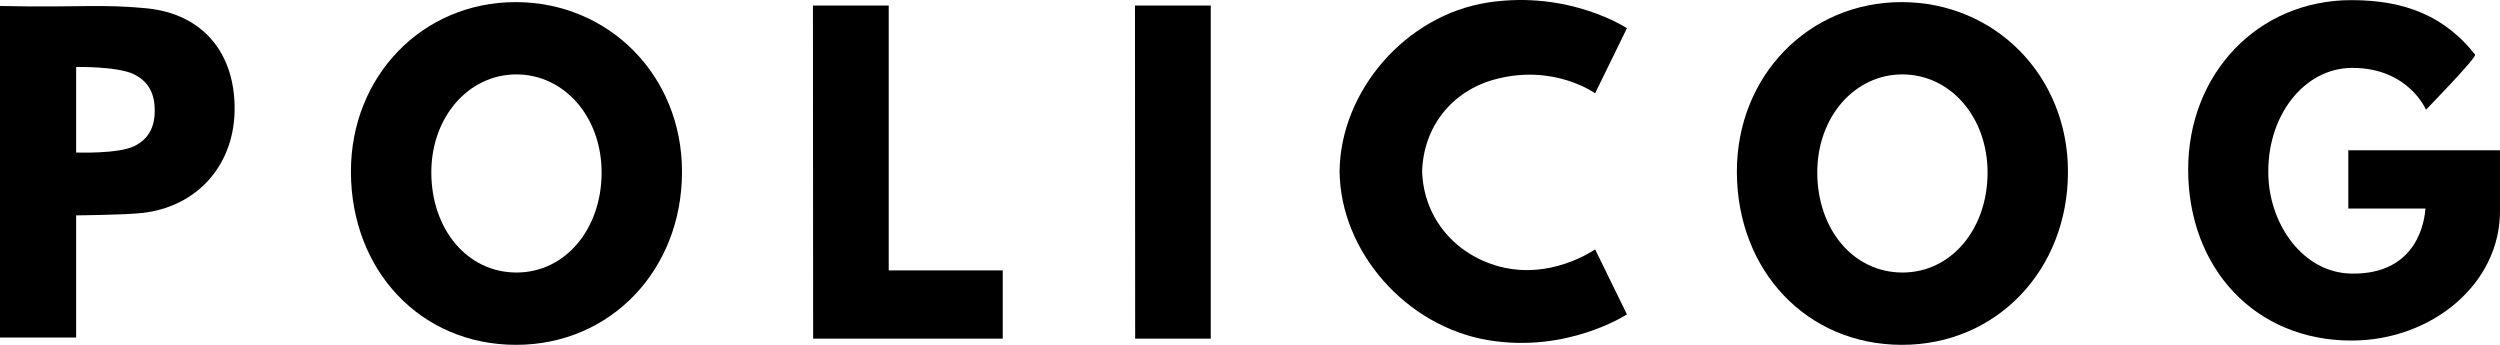
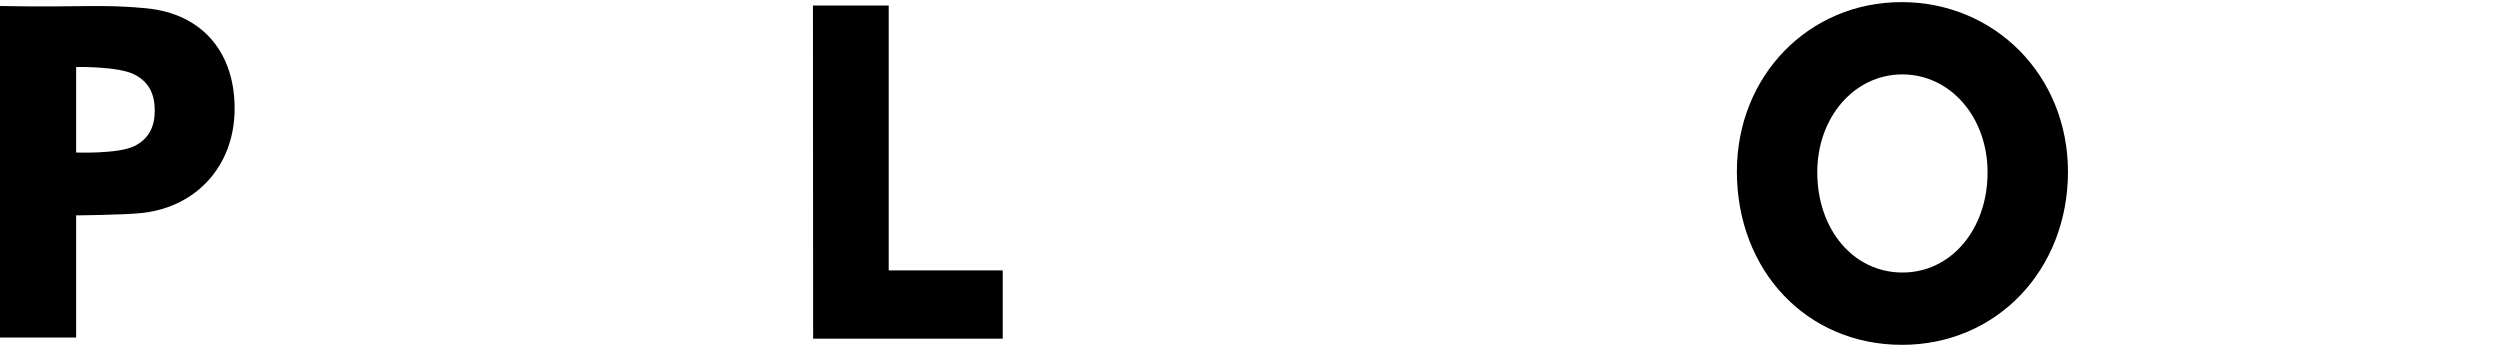
<svg xmlns="http://www.w3.org/2000/svg" version="1.1" id="svg4347" viewBox="0 0 400 55.172" height="15.571mm" width="112.889mm">
  <defs id="defs4349">
    <clipPath id="clipPath4274" clipPathUnits="userSpaceOnUse">
      <path id="path4276" d="m 207.6,285.924 544.8,0 0,75.145 -544.8,0 0,-75.145 z" />
    </clipPath>
    <clipPath id="clipPath4274-3" clipPathUnits="userSpaceOnUse">
      <path id="path4276-6" d="m 207.6,285.924 544.8,0 0,75.145 -544.8,0 0,-75.145 z" />
    </clipPath>
    <clipPath id="clipPath4262" clipPathUnits="userSpaceOnUse">
      <path id="path4264" d="m 207.6,285.924 544.8,0 0,75.145 -544.8,0 0,-75.145 z" />
    </clipPath>
  </defs>
  <g transform="translate(1314.786,-1107.012)" id="layer1">
    <path id="path4266" style="fill:#000000;fill-opacity:1;fill-rule:nonzero;stroke:none" d="m -1184.715,1107.899 0.031,53.299 30.335,0 0,-10.919 -18.243,0 0,-42.38 -12.124,0 z" />
-     <path id="path4268" style="fill:#000000;fill-opacity:1;fill-rule:nonzero;stroke:none" d="m -1133.191,1107.899 0.031,53.299 12.093,0 0,-53.299 -12.124,0 z" />
    <path id="path4278" style="fill:#000000;fill-opacity:1;fill-rule:nonzero;stroke:none" d="m -1293.287,1130.385 c -2.59,1.287 -9.317,1.029 -9.317,1.029 l 0,-13.687 c 0,0 6.646,-0.122 9.253,1.171 2.401,1.19 3.307,3.167 3.326,5.725 0.017,2.563 -0.871,4.575 -3.261,5.762 m 1.873,-22.05 c -7.526,-0.709 -10.013,-0.099 -23.373,-0.364 l 0,53.047 12.182,0 0,-19.548 c 0,0 7.737,-0.063 10.598,-0.386 8.697,-0.977 14.625,-7.545 14.756,-16.384 0.135,-9.125 -5.033,-15.505 -14.164,-16.365" />
-     <path id="path4280" style="fill:#000000;fill-opacity:1;fill-rule:nonzero;stroke:none" d="m -1075.597,1149.448 c -6.933,-2.175 -11.437,-8.022 -11.649,-15.027 0.211,-7.005 4.635,-12.814 11.649,-14.711 9.419,-2.55 16.029,2.228 16.029,2.228 l 5.09,-10.408 c 0,0 -9.177,-6.109 -22.23,-4.118 -13.143,2.005 -23.608,14.144 -23.746,27.01 0.138,12.866 10.636,24.8 23.746,27.01 12.7,2.141 22.23,-4.118 22.23,-4.118 l -5.09,-10.408 c 0,0 -7.379,5.257 -16.029,2.543" />
-     <path id="path4282" style="fill:#000000;fill-opacity:1;fill-rule:nonzero;stroke:none" d="m -914.787,1131.054 -24.271,0 0,9.326 12.343,0 c -0.114,1.656 -1.109,10.608 -11.865,10.406 -7.717,-0.146 -12.971,-7.758 -13.266,-15.515 -0.368,-9.662 5.699,-17.398 13.417,-17.398 9.024,0 11.798,6.697 11.798,6.697 0,0 8.195,-8.401 7.861,-8.824 -4.878,-6.166 -11.203,-8.7 -19.759,-8.713 -15.011,-0.021 -26.181,11.803 -26.151,27.16 0.03,15.783 10.743,27.298 26.109,27.308 12.762,0.01 23.887,-8.989 23.785,-20.901 l 0,-9.546 z" />
-     <path id="path4284" style="fill:#000000;fill-opacity:1;fill-rule:nonzero;stroke:none" d="m -1232.154,1150.616 c -7.844,-0.01 -13.605,-6.875 -13.621,-15.998 -0.015,-8.878 5.96,-15.712 13.625,-15.701 7.638,0.013 13.624,6.777 13.622,15.701 -0.01,9.077 -5.828,16.005 -13.627,15.998 m -0.088,-43.267 c -14.902,-0.022 -26.425,11.803 -26.395,27.16 0.03,15.782 11.143,27.665 26.395,27.676 15.16,0.011 26.572,-11.973 26.578,-27.676 0.01,-15.438 -11.728,-27.14 -26.578,-27.16" />
    <path id="path4286" style="fill:#000000;fill-opacity:1;fill-rule:nonzero;stroke:none" d="m -1010.401,1150.616 c -7.844,-0.01 -13.605,-6.875 -13.621,-15.998 -0.015,-8.878 5.96,-15.712 13.625,-15.701 7.638,0.013 13.624,6.777 13.622,15.701 -0.004,9.077 -5.828,16.005 -13.626,15.998 m -0.088,-43.267 c -14.902,-0.022 -26.425,11.803 -26.396,27.16 0.03,15.782 11.143,27.665 26.396,27.676 15.16,0.011 26.572,-11.973 26.578,-27.676 0.007,-15.438 -11.728,-27.14 -26.578,-27.16" />
  </g>
</svg>